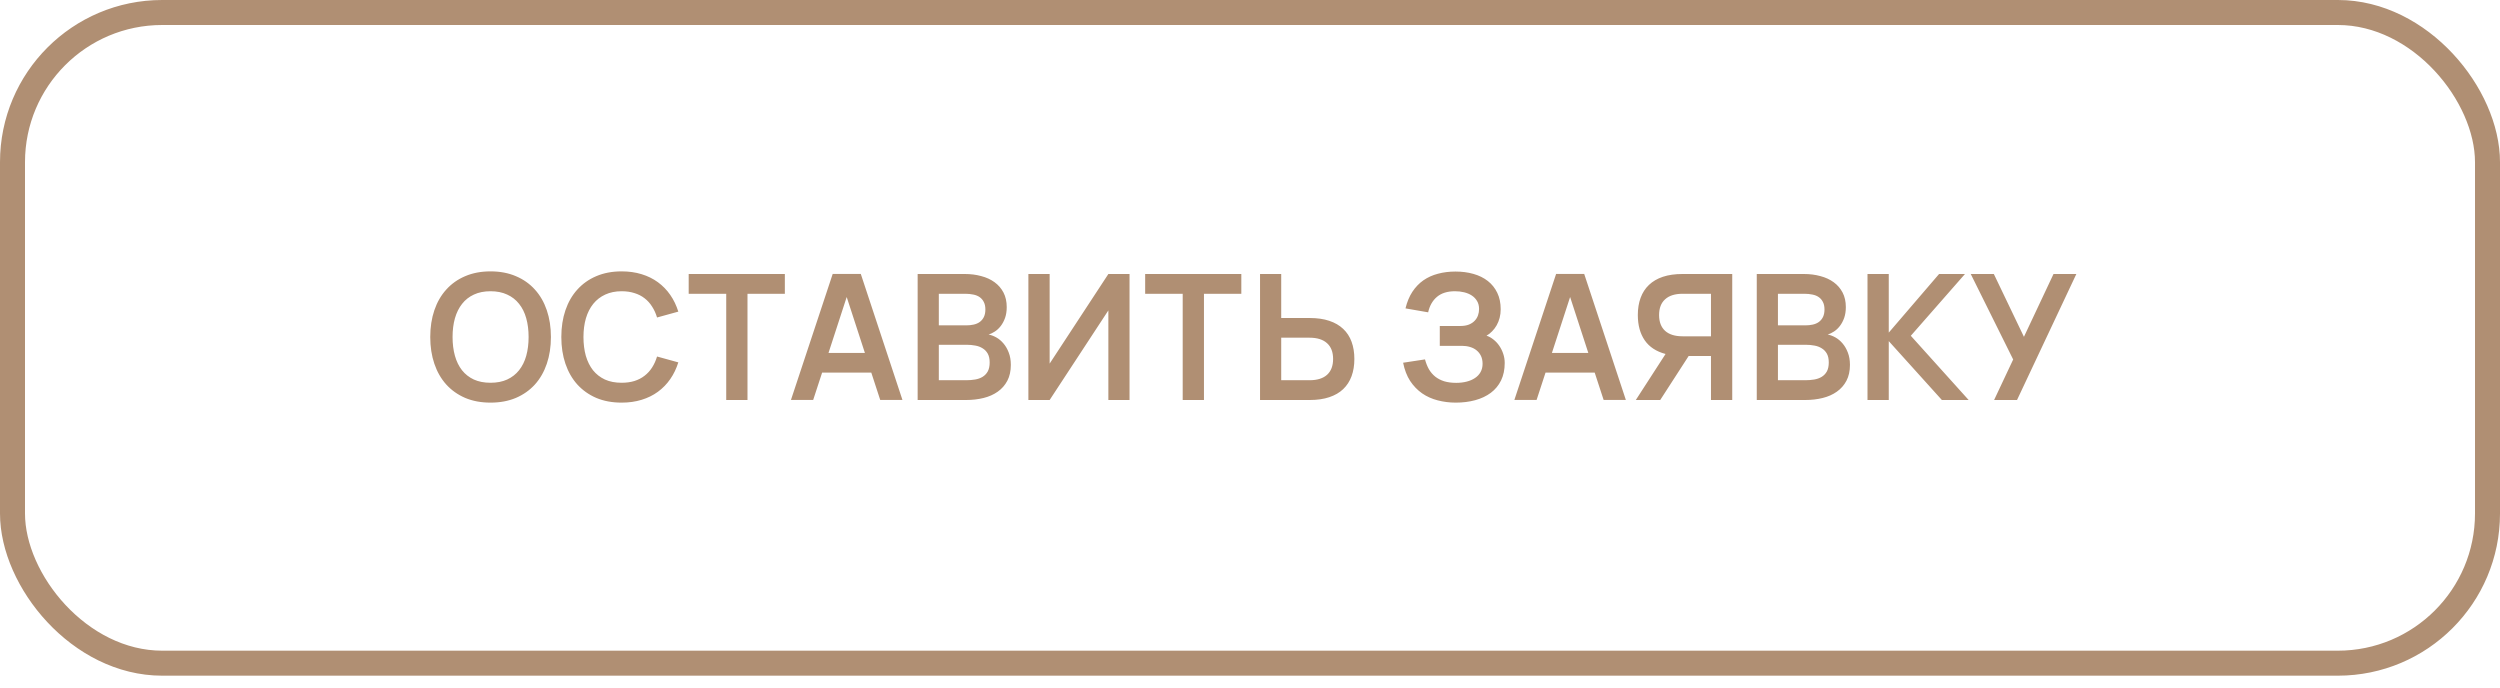
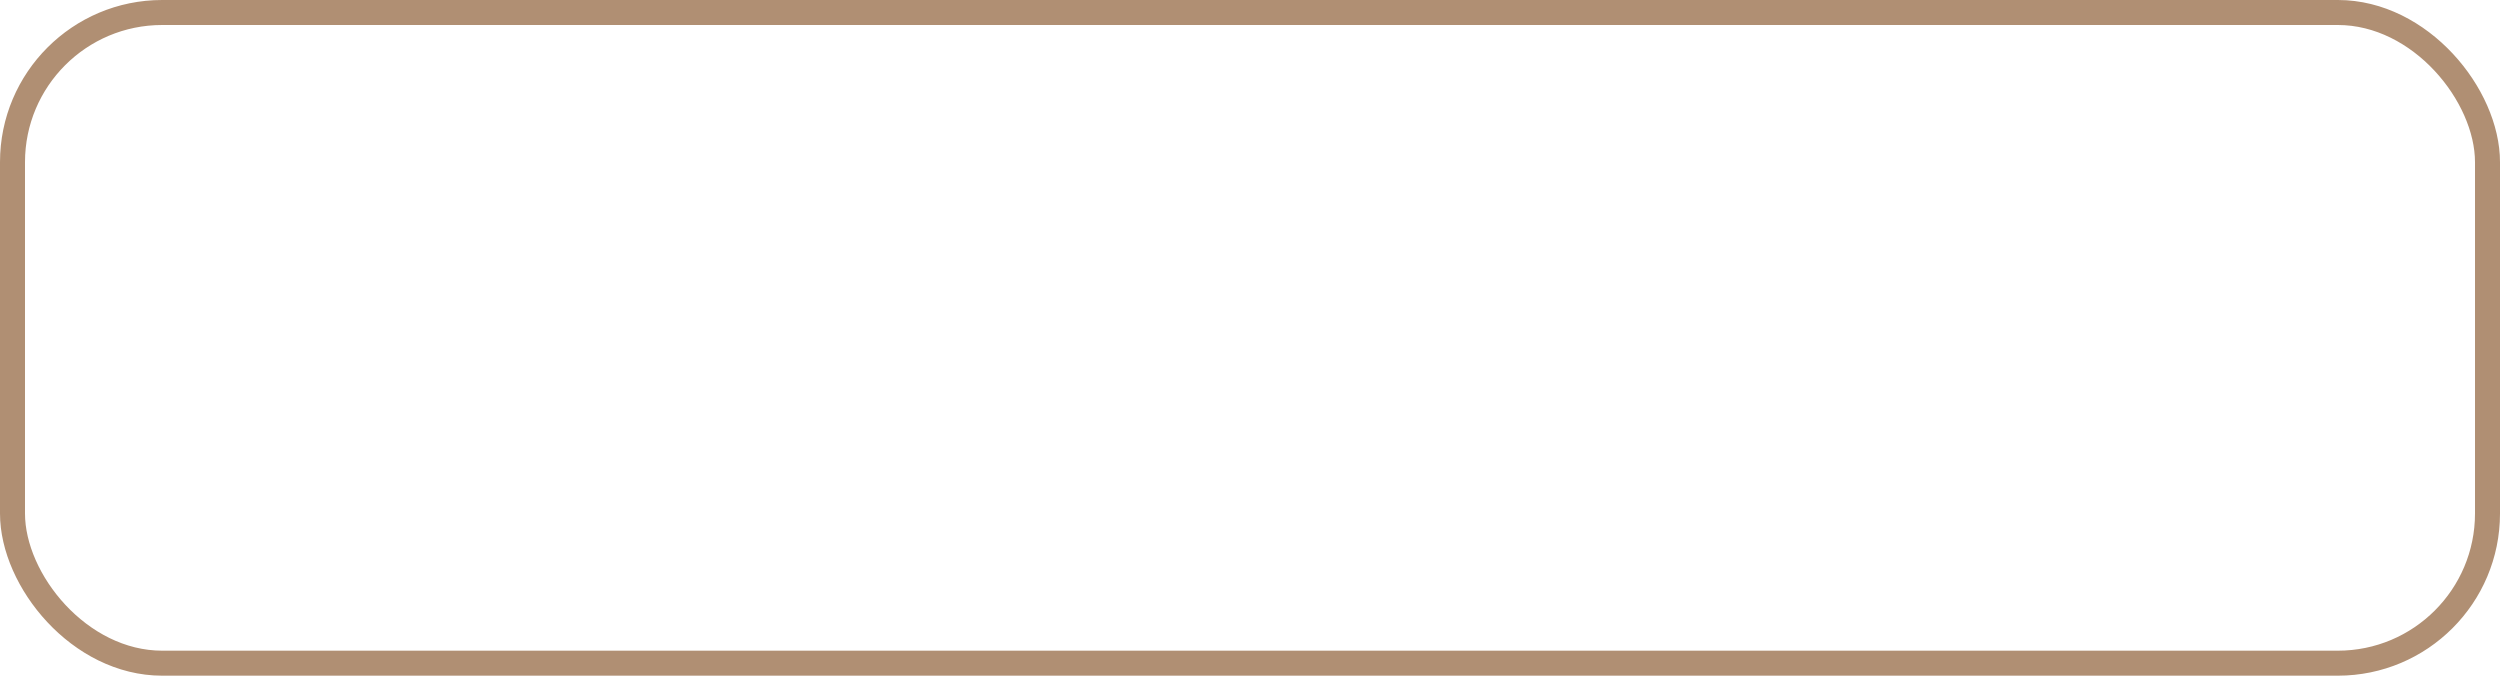
<svg xmlns="http://www.w3.org/2000/svg" width="200" height="55" viewBox="0 0 200 55" fill="none">
  <rect x="1" y="1" width="198" height="52.054" rx="11.973" stroke="#B08F73" stroke-width="2" />
-   <path d="M39.243 32.21C38.487 32.21 37.81 32.084 37.213 31.832C36.62 31.575 36.116 31.218 35.701 30.761C35.286 30.299 34.968 29.746 34.749 29.102C34.53 28.458 34.42 27.744 34.42 26.96C34.42 26.176 34.53 25.462 34.749 24.818C34.968 24.174 35.286 23.623 35.701 23.166C36.116 22.704 36.62 22.347 37.213 22.095C37.81 21.838 38.487 21.71 39.243 21.71C39.999 21.71 40.676 21.838 41.273 22.095C41.87 22.347 42.377 22.704 42.792 23.166C43.207 23.623 43.525 24.174 43.744 24.818C43.963 25.462 44.073 26.176 44.073 26.96C44.073 27.744 43.963 28.458 43.744 29.102C43.525 29.746 43.207 30.299 42.792 30.761C42.377 31.218 41.87 31.575 41.273 31.832C40.676 32.084 39.999 32.21 39.243 32.21ZM39.243 30.621C39.752 30.621 40.195 30.535 40.573 30.362C40.956 30.185 41.273 29.937 41.525 29.62C41.782 29.298 41.973 28.913 42.099 28.465C42.225 28.012 42.288 27.511 42.288 26.96C42.288 26.409 42.225 25.91 42.099 25.462C41.973 25.009 41.782 24.624 41.525 24.307C41.273 23.985 40.956 23.738 40.573 23.565C40.195 23.388 39.752 23.299 39.243 23.299C38.734 23.299 38.291 23.388 37.913 23.565C37.535 23.738 37.22 23.985 36.968 24.307C36.716 24.624 36.525 25.009 36.394 25.462C36.268 25.91 36.205 26.409 36.205 26.96C36.205 27.511 36.268 28.012 36.394 28.465C36.52 28.913 36.709 29.298 36.961 29.62C37.213 29.937 37.528 30.185 37.906 30.362C38.289 30.535 38.734 30.621 39.243 30.621ZM49.729 32.21C48.973 32.21 48.297 32.084 47.699 31.832C47.107 31.575 46.603 31.218 46.187 30.761C45.772 30.299 45.455 29.746 45.235 29.102C45.016 28.458 44.906 27.744 44.906 26.96C44.906 26.176 45.016 25.462 45.235 24.818C45.455 24.174 45.772 23.623 46.187 23.166C46.603 22.704 47.107 22.347 47.699 22.095C48.297 21.838 48.973 21.71 49.729 21.71C50.308 21.71 50.84 21.785 51.325 21.934C51.815 22.083 52.252 22.298 52.634 22.578C53.017 22.858 53.346 23.196 53.621 23.593C53.897 23.99 54.111 24.435 54.265 24.93L52.564 25.399C52.466 25.072 52.333 24.781 52.165 24.524C52.002 24.263 51.801 24.041 51.563 23.859C51.33 23.677 51.059 23.539 50.751 23.446C50.448 23.348 50.107 23.299 49.729 23.299C49.239 23.299 48.803 23.388 48.42 23.565C48.042 23.738 47.723 23.985 47.461 24.307C47.205 24.624 47.009 25.009 46.873 25.462C46.743 25.91 46.677 26.409 46.677 26.96C46.677 27.511 46.74 28.012 46.866 28.465C46.997 28.913 47.188 29.298 47.44 29.62C47.697 29.937 48.014 30.185 48.392 30.362C48.775 30.535 49.221 30.621 49.729 30.621C50.107 30.621 50.448 30.574 50.751 30.481C51.059 30.383 51.33 30.243 51.563 30.061C51.801 29.879 52.002 29.66 52.165 29.403C52.333 29.142 52.466 28.848 52.564 28.521L54.265 28.99C54.111 29.485 53.897 29.93 53.621 30.327C53.346 30.724 53.017 31.062 52.634 31.342C52.252 31.622 51.815 31.837 51.325 31.986C50.84 32.135 50.308 32.21 49.729 32.21ZM58.098 32V23.502H55.095V21.92H62.788V23.502H59.799V32H58.098ZM72.195 31.993H70.417L69.703 29.809H65.769L65.055 31.993H63.277L66.616 21.913H68.863L72.195 31.993ZM69.192 28.234L67.736 23.761L66.28 28.234H69.192ZM77.297 32H73.412V21.92H77.192C77.658 21.92 78.095 21.976 78.501 22.088C78.911 22.195 79.266 22.359 79.565 22.578C79.868 22.797 80.106 23.073 80.279 23.404C80.451 23.735 80.538 24.123 80.538 24.566C80.538 24.893 80.493 25.182 80.405 25.434C80.316 25.681 80.202 25.896 80.062 26.078C79.922 26.26 79.765 26.407 79.593 26.519C79.42 26.631 79.252 26.713 79.089 26.764C79.289 26.801 79.495 26.878 79.705 26.995C79.915 27.112 80.106 27.273 80.279 27.478C80.451 27.679 80.591 27.921 80.699 28.206C80.811 28.491 80.867 28.82 80.867 29.193C80.867 29.683 80.773 30.105 80.587 30.46C80.4 30.815 80.143 31.106 79.817 31.335C79.495 31.564 79.117 31.732 78.683 31.839C78.249 31.946 77.787 32 77.297 32ZM77.227 23.502H75.106V26.029H77.297C77.511 26.029 77.712 26.008 77.899 25.966C78.085 25.924 78.246 25.854 78.382 25.756C78.522 25.653 78.631 25.52 78.711 25.357C78.79 25.194 78.83 24.993 78.83 24.755C78.83 24.517 78.788 24.319 78.704 24.16C78.624 23.997 78.512 23.866 78.368 23.768C78.228 23.67 78.06 23.602 77.864 23.565C77.668 23.523 77.455 23.502 77.227 23.502ZM77.297 30.418C77.544 30.418 77.78 30.399 78.004 30.362C78.228 30.325 78.426 30.255 78.599 30.152C78.776 30.045 78.916 29.9 79.019 29.718C79.121 29.531 79.173 29.291 79.173 28.997C79.173 28.708 79.121 28.472 79.019 28.29C78.916 28.108 78.778 27.966 78.606 27.863C78.438 27.756 78.244 27.683 78.025 27.646C77.805 27.604 77.581 27.583 77.353 27.583H75.106V30.418H77.297ZM90.363 32H88.669V24.832L83.972 32H82.271V21.92H83.972V29.088L88.669 21.92H90.363V32ZM94.616 32V23.502H91.613V21.92H99.306V23.502H96.317V32H94.616ZM102.497 25.441H104.779C105.376 25.441 105.897 25.516 106.34 25.665C106.788 25.814 107.159 26.029 107.453 26.309C107.752 26.589 107.976 26.932 108.125 27.338C108.274 27.744 108.349 28.204 108.349 28.717C108.349 29.23 108.274 29.69 108.125 30.096C107.976 30.502 107.752 30.847 107.453 31.132C107.159 31.412 106.788 31.627 106.34 31.776C105.897 31.925 105.376 32 104.779 32H100.803V21.92H102.497V25.441ZM104.765 30.418C105.376 30.418 105.843 30.273 106.165 29.984C106.487 29.69 106.648 29.268 106.648 28.717C106.648 28.166 106.487 27.746 106.165 27.457C105.843 27.163 105.376 27.016 104.765 27.016H102.497V30.418H104.765ZM120.377 29.039C120.377 29.571 120.279 30.038 120.083 30.439C119.887 30.836 119.614 31.165 119.264 31.426C118.914 31.687 118.499 31.883 118.018 32.014C117.542 32.145 117.022 32.21 116.457 32.21C115.958 32.21 115.477 32.149 115.015 32.028C114.558 31.911 114.142 31.725 113.769 31.468C113.396 31.207 113.076 30.875 112.81 30.474C112.549 30.068 112.362 29.583 112.25 29.018L114 28.752C114.079 29.046 114.184 29.31 114.315 29.543C114.45 29.772 114.618 29.968 114.819 30.131C115.02 30.29 115.258 30.413 115.533 30.502C115.813 30.586 116.135 30.628 116.499 30.628C116.798 30.628 117.075 30.595 117.332 30.53C117.589 30.465 117.81 30.369 117.997 30.243C118.188 30.117 118.338 29.958 118.445 29.767C118.552 29.576 118.606 29.354 118.606 29.102C118.606 28.864 118.564 28.656 118.48 28.479C118.396 28.302 118.279 28.152 118.13 28.031C117.985 27.91 117.81 27.819 117.605 27.758C117.404 27.697 117.187 27.667 116.954 27.667H115.183V26.078H116.828C117.094 26.078 117.323 26.041 117.514 25.966C117.705 25.887 117.859 25.784 117.976 25.658C118.097 25.532 118.186 25.387 118.242 25.224C118.298 25.061 118.326 24.893 118.326 24.72C118.326 24.473 118.272 24.26 118.165 24.083C118.062 23.906 117.922 23.759 117.745 23.642C117.568 23.525 117.362 23.439 117.129 23.383C116.9 23.327 116.658 23.299 116.401 23.299C115.794 23.299 115.314 23.448 114.959 23.747C114.604 24.046 114.369 24.459 114.252 24.986L112.439 24.671C112.565 24.153 112.749 23.71 112.992 23.341C113.239 22.968 113.533 22.662 113.874 22.424C114.219 22.186 114.607 22.011 115.036 21.899C115.47 21.782 115.937 21.724 116.436 21.724C116.959 21.724 117.439 21.787 117.878 21.913C118.321 22.039 118.704 22.228 119.026 22.48C119.348 22.732 119.6 23.047 119.782 23.425C119.964 23.798 120.055 24.237 120.055 24.741C120.055 24.984 120.027 25.212 119.971 25.427C119.915 25.642 119.836 25.84 119.733 26.022C119.63 26.204 119.509 26.365 119.369 26.505C119.234 26.645 119.084 26.762 118.921 26.855C119.112 26.916 119.294 27.016 119.467 27.156C119.644 27.291 119.801 27.457 119.936 27.653C120.071 27.849 120.179 28.066 120.258 28.304C120.337 28.537 120.377 28.782 120.377 29.039ZM130.068 31.993H128.29L127.576 29.809H123.642L122.928 31.993H121.15L124.489 21.913H126.736L130.068 31.993ZM127.065 28.234L125.609 23.761L124.153 28.234H127.065ZM135.093 28.479L132.818 32H130.865L133.245 28.318C132.503 28.122 131.947 27.758 131.579 27.226C131.21 26.689 131.026 26.015 131.026 25.203C131.026 24.69 131.1 24.23 131.25 23.824C131.399 23.418 131.621 23.075 131.915 22.795C132.213 22.51 132.584 22.293 133.028 22.144C133.476 21.995 133.998 21.92 134.596 21.92H138.579V32H136.878V28.479H135.093ZM136.878 26.904V23.502H134.61C133.998 23.502 133.532 23.649 133.21 23.943C132.888 24.232 132.727 24.652 132.727 25.203C132.727 25.754 132.888 26.176 133.21 26.47C133.532 26.759 133.998 26.904 134.61 26.904H136.878ZM144.426 32H140.541V21.92H144.321C144.787 21.92 145.224 21.976 145.63 22.088C146.04 22.195 146.395 22.359 146.694 22.578C146.997 22.797 147.235 23.073 147.408 23.404C147.58 23.735 147.667 24.123 147.667 24.566C147.667 24.893 147.622 25.182 147.534 25.434C147.445 25.681 147.331 25.896 147.191 26.078C147.051 26.26 146.894 26.407 146.722 26.519C146.549 26.631 146.381 26.713 146.218 26.764C146.418 26.801 146.624 26.878 146.834 26.995C147.044 27.112 147.235 27.273 147.408 27.478C147.58 27.679 147.72 27.921 147.828 28.206C147.94 28.491 147.996 28.82 147.996 29.193C147.996 29.683 147.902 30.105 147.716 30.46C147.529 30.815 147.272 31.106 146.946 31.335C146.624 31.564 146.246 31.732 145.812 31.839C145.378 31.946 144.916 32 144.426 32ZM144.356 23.502H142.235V26.029H144.426C144.64 26.029 144.841 26.008 145.028 25.966C145.214 25.924 145.375 25.854 145.511 25.756C145.651 25.653 145.76 25.52 145.84 25.357C145.919 25.194 145.959 24.993 145.959 24.755C145.959 24.517 145.917 24.319 145.833 24.16C145.753 23.997 145.641 23.866 145.497 23.768C145.357 23.67 145.189 23.602 144.993 23.565C144.797 23.523 144.584 23.502 144.356 23.502ZM144.426 30.418C144.673 30.418 144.909 30.399 145.133 30.362C145.357 30.325 145.555 30.255 145.728 30.152C145.905 30.045 146.045 29.9 146.148 29.718C146.25 29.531 146.302 29.291 146.302 28.997C146.302 28.708 146.25 28.472 146.148 28.29C146.045 28.108 145.907 27.966 145.735 27.863C145.567 27.756 145.373 27.683 145.154 27.646C144.934 27.604 144.71 27.583 144.482 27.583H142.235V30.418H144.426ZM149.4 21.92H151.101V26.61L155.126 21.92H157.198L152.865 26.862L157.492 32H155.35L151.101 27.289V32H149.4V21.92ZM161.362 32H159.528L161.054 28.759L157.659 21.92H159.507L161.915 26.946L164.281 21.92H166.108L161.362 32Z" fill="#B08F73" />
</svg>